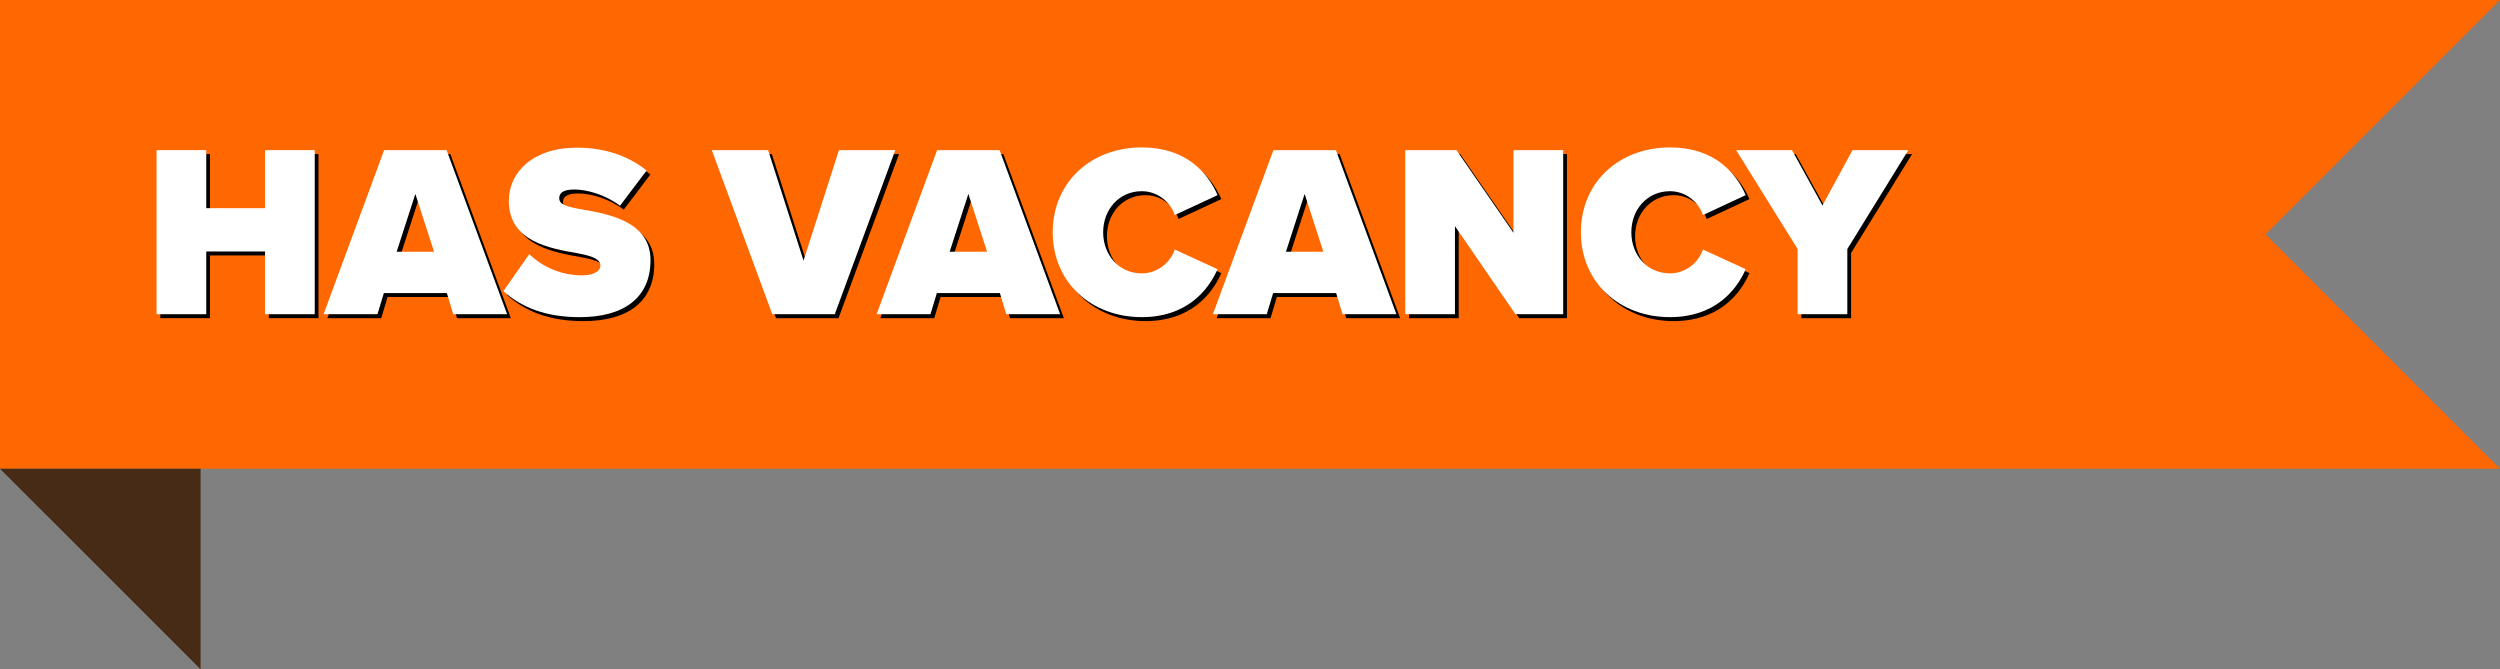
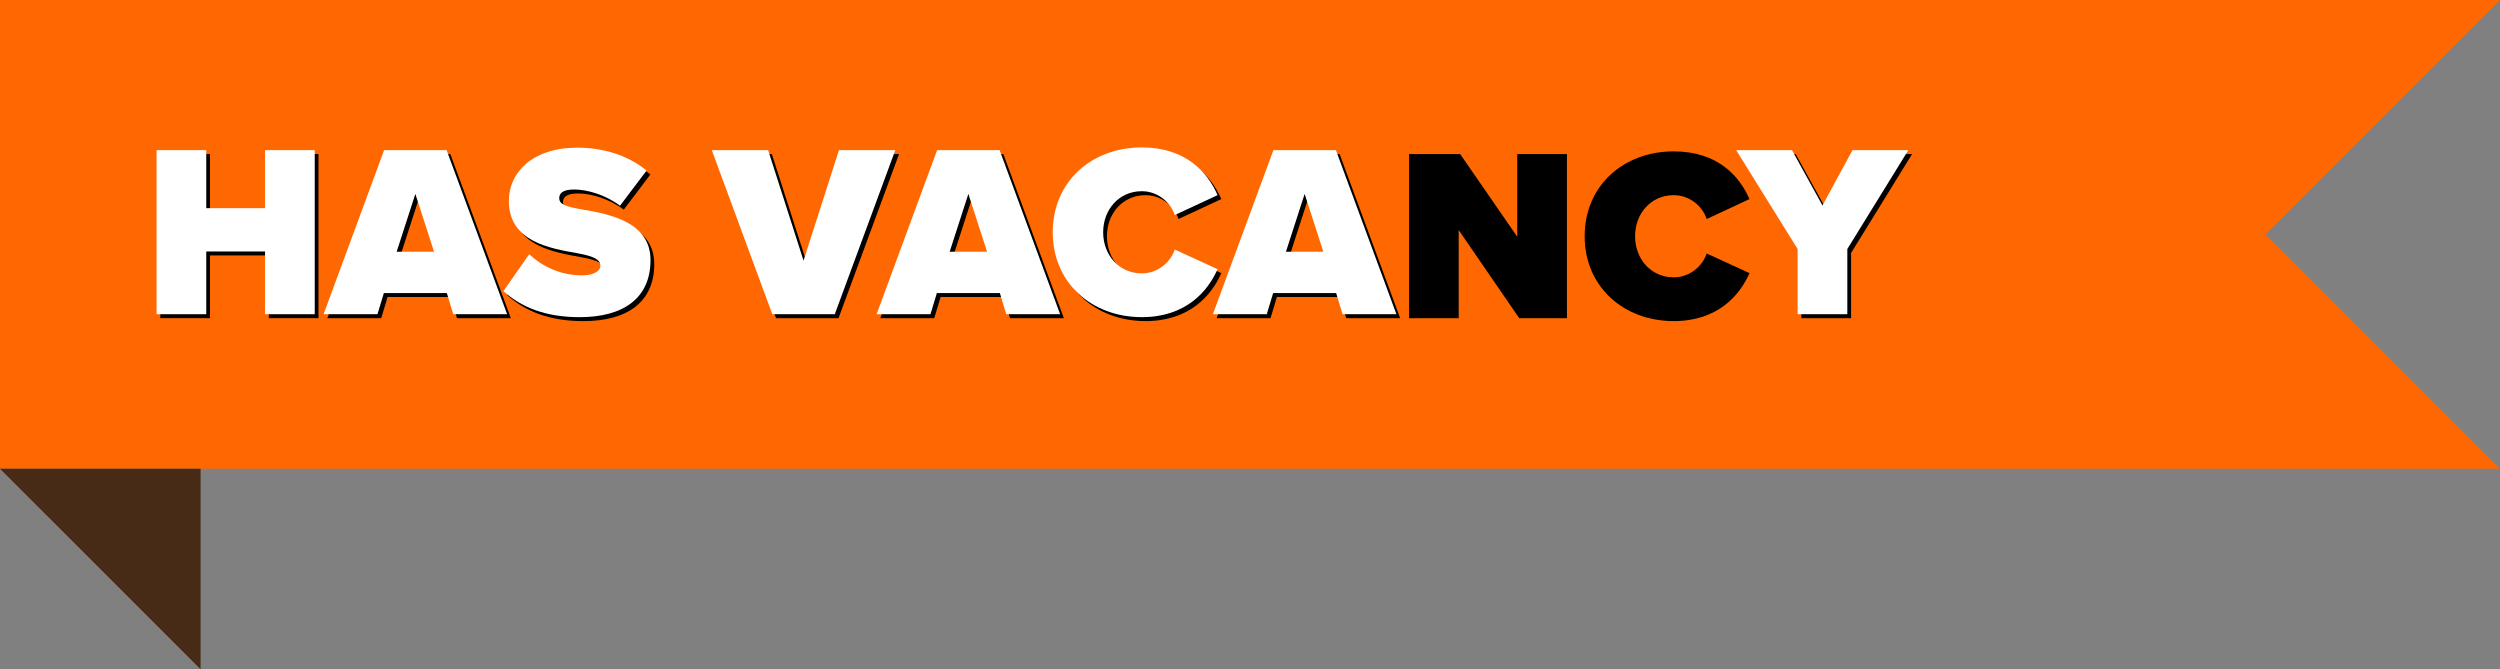
<svg xmlns="http://www.w3.org/2000/svg" id="Layer_2" viewBox="0 0 2400 642.5">
  <rect x="0" y="0" width="2400" height="642.5" fill="#808080" stroke="none" />
  <defs>
    <style>.cls-1{fill:#ff6700;}.cls-2{fill:#fff;}.cls-3{fill:#472b16;}</style>
  </defs>
  <g id="Tag">
    <polygon class="cls-1" points="2400 450 0 450 0 0 2400 0 2175 225 2400 450" />
    <polygon class="cls-3" points="192.56 450 0 450 192.56 642.5 192.56 450" />
  </g>
  <g id="Text_Shadow">
    <path d="M258.05,305.44v-60.22h-56.44v60.22h-47.7v-157.52h47.7v55.73h56.44v-55.73h47.7v157.52h-47.7Z" />
    <path d="M438.71,305.44l-6.14-20.31h-60.46l-6.14,20.31h-51.72l58.1-157.52h59.98l58.1,157.52h-51.72ZM402.34,189.96l-17.95,55.5h35.9l-17.95-55.5Z" />
    <path d="M511.68,247.82c11.81,11.34,29.52,20.31,50.77,20.31,8.97,0,17.48-3.07,17.48-9.21s-6.61-9.21-22.2-12.04c-25.98-4.72-65.65-10.86-65.65-50.3,0-26.69,22.2-51.01,65.42-51.01,25.74,0,48.89,7.32,66.83,21.96l-25.51,33.77c-13.7-10.39-31.41-15.59-43.93-15.59-11.81,0-14.41,4.25-14.41,8.27,0,6.14,6.38,8.27,23.14,11.1,25.98,4.49,64.47,12.04,64.47,48.41s-25.74,54.79-68.01,54.79c-33.53,0-56.44-9.92-73.21-25.03l24.8-35.42Z" />
    <path d="M745.01,305.44l-58.1-157.52h54.08l34.01,106.04,34.01-106.04h54.08l-58.1,157.52h-59.98Z" />
    <path d="M969.6,305.44l-6.14-20.31h-60.46l-6.14,20.31h-51.72l58.1-157.52h59.98l58.1,157.52h-51.72ZM933.23,189.96l-17.95,55.5h35.9l-17.95-55.5Z" />
    <path d="M1014.23,226.8c0-48.65,37.31-81.48,85.49-81.48,42.51,0,63.29,24.09,72.74,45.81l-41.09,19.13c-4.01-12.28-16.29-22.91-31.65-22.91-21.73,0-37.08,17.48-37.08,39.44s15.35,39.44,37.08,39.44c15.35,0,27.63-10.63,31.65-22.91l41.09,18.89c-9.21,21.02-30.23,46.05-72.74,46.05-48.18,0-85.49-33.06-85.49-81.48Z" />
    <path d="M1292.43,305.44l-6.14-20.31h-60.46l-6.14,20.31h-51.72l58.1-157.52h59.98l58.1,157.52h-51.72ZM1256.06,189.96l-17.95,55.5h35.9l-17.95-55.5Z" />
    <path d="M1458.45,305.44l-58.1-84.55v84.55h-47.7v-157.52h49.12l54.79,79.35v-79.35h47.7v157.52h-45.81Z" />
    <path d="M1521.27,226.8c0-48.65,37.31-81.48,85.49-81.48,42.51,0,63.29,24.09,72.74,45.81l-41.09,19.13c-4.01-12.28-16.29-22.91-31.65-22.91-21.73,0-37.08,17.48-37.08,39.44s15.35,39.44,37.08,39.44c15.35,0,27.63-10.63,31.65-22.91l41.09,18.89c-9.21,21.02-30.23,46.05-72.74,46.05-48.18,0-85.49-33.06-85.49-81.48Z" />
    <path d="M1729.33,305.44v-62.58l-59.04-94.94h53.61l29.28,53.14,28.81-53.14h53.61l-58.57,94.94v62.58h-47.7Z" />
  </g>
  <g id="Text">
    <path class="cls-2" d="M254.45,301.64v-60.22h-56.44v60.22h-47.7v-157.52h47.7v55.73h56.44v-55.73h47.7v157.52h-47.7Z" />
    <path class="cls-2" d="M435.11,301.64l-6.14-20.31h-60.46l-6.14,20.31h-51.72l58.1-157.52h59.98l58.1,157.52h-51.72ZM398.74,186.16l-17.95,55.5h35.9l-17.95-55.5Z" />
    <path class="cls-2" d="M508.08,244.02c11.81,11.34,29.52,20.31,50.77,20.31,8.97,0,17.48-3.07,17.48-9.21s-6.61-9.21-22.2-12.04c-25.98-4.72-65.65-10.86-65.65-50.3,0-26.69,22.2-51.01,65.42-51.01,25.74,0,48.89,7.32,66.83,21.96l-25.51,33.77c-13.7-10.39-31.41-15.59-43.93-15.59-11.81,0-14.41,4.25-14.41,8.27,0,6.14,6.38,8.27,23.14,11.1,25.98,4.49,64.47,12.04,64.47,48.41s-25.74,54.79-68.01,54.79c-33.53,0-56.44-9.92-73.21-25.03l24.8-35.42Z" />
    <path class="cls-2" d="M741.41,301.64l-58.1-157.52h54.08l34.01,106.04,34.01-106.04h54.08l-58.1,157.52h-59.98Z" />
    <path class="cls-2" d="M966,301.64l-6.14-20.31h-60.46l-6.14,20.31h-51.72l58.1-157.52h59.98l58.1,157.52h-51.72ZM929.63,186.16l-17.95,55.5h35.9l-17.95-55.5Z" />
    <path class="cls-2" d="M1010.63,223c0-48.65,37.31-81.48,85.49-81.48,42.51,0,63.29,24.09,72.74,45.81l-41.09,19.13c-4.01-12.28-16.29-22.91-31.65-22.91-21.73,0-37.08,17.48-37.08,39.44s15.35,39.44,37.08,39.44c15.35,0,27.63-10.63,31.65-22.91l41.09,18.89c-9.21,21.02-30.23,46.05-72.74,46.05-48.18,0-85.49-33.06-85.49-81.48Z" />
    <path class="cls-2" d="M1288.83,301.64l-6.14-20.31h-60.46l-6.14,20.31h-51.72l58.1-157.52h59.98l58.1,157.52h-51.72ZM1252.46,186.16l-17.95,55.5h35.9l-17.95-55.5Z" />
-     <path class="cls-2" d="M1454.85,301.64l-58.1-84.55v84.55h-47.7v-157.52h49.12l54.79,79.35v-79.35h47.7v157.52h-45.81Z" />
-     <path class="cls-2" d="M1517.67,223c0-48.65,37.31-81.48,85.49-81.48,42.51,0,63.29,24.09,72.74,45.81l-41.09,19.13c-4.01-12.28-16.29-22.91-31.65-22.91-21.73,0-37.08,17.48-37.08,39.44s15.35,39.44,37.08,39.44c15.35,0,27.63-10.63,31.65-22.91l41.09,18.89c-9.21,21.02-30.23,46.05-72.74,46.05-48.18,0-85.49-33.06-85.49-81.48Z" />
    <path class="cls-2" d="M1725.73,301.64v-62.58l-59.04-94.94h53.61l29.28,53.14,28.81-53.14h53.61l-58.57,94.94v62.58h-47.7Z" />
  </g>
</svg>